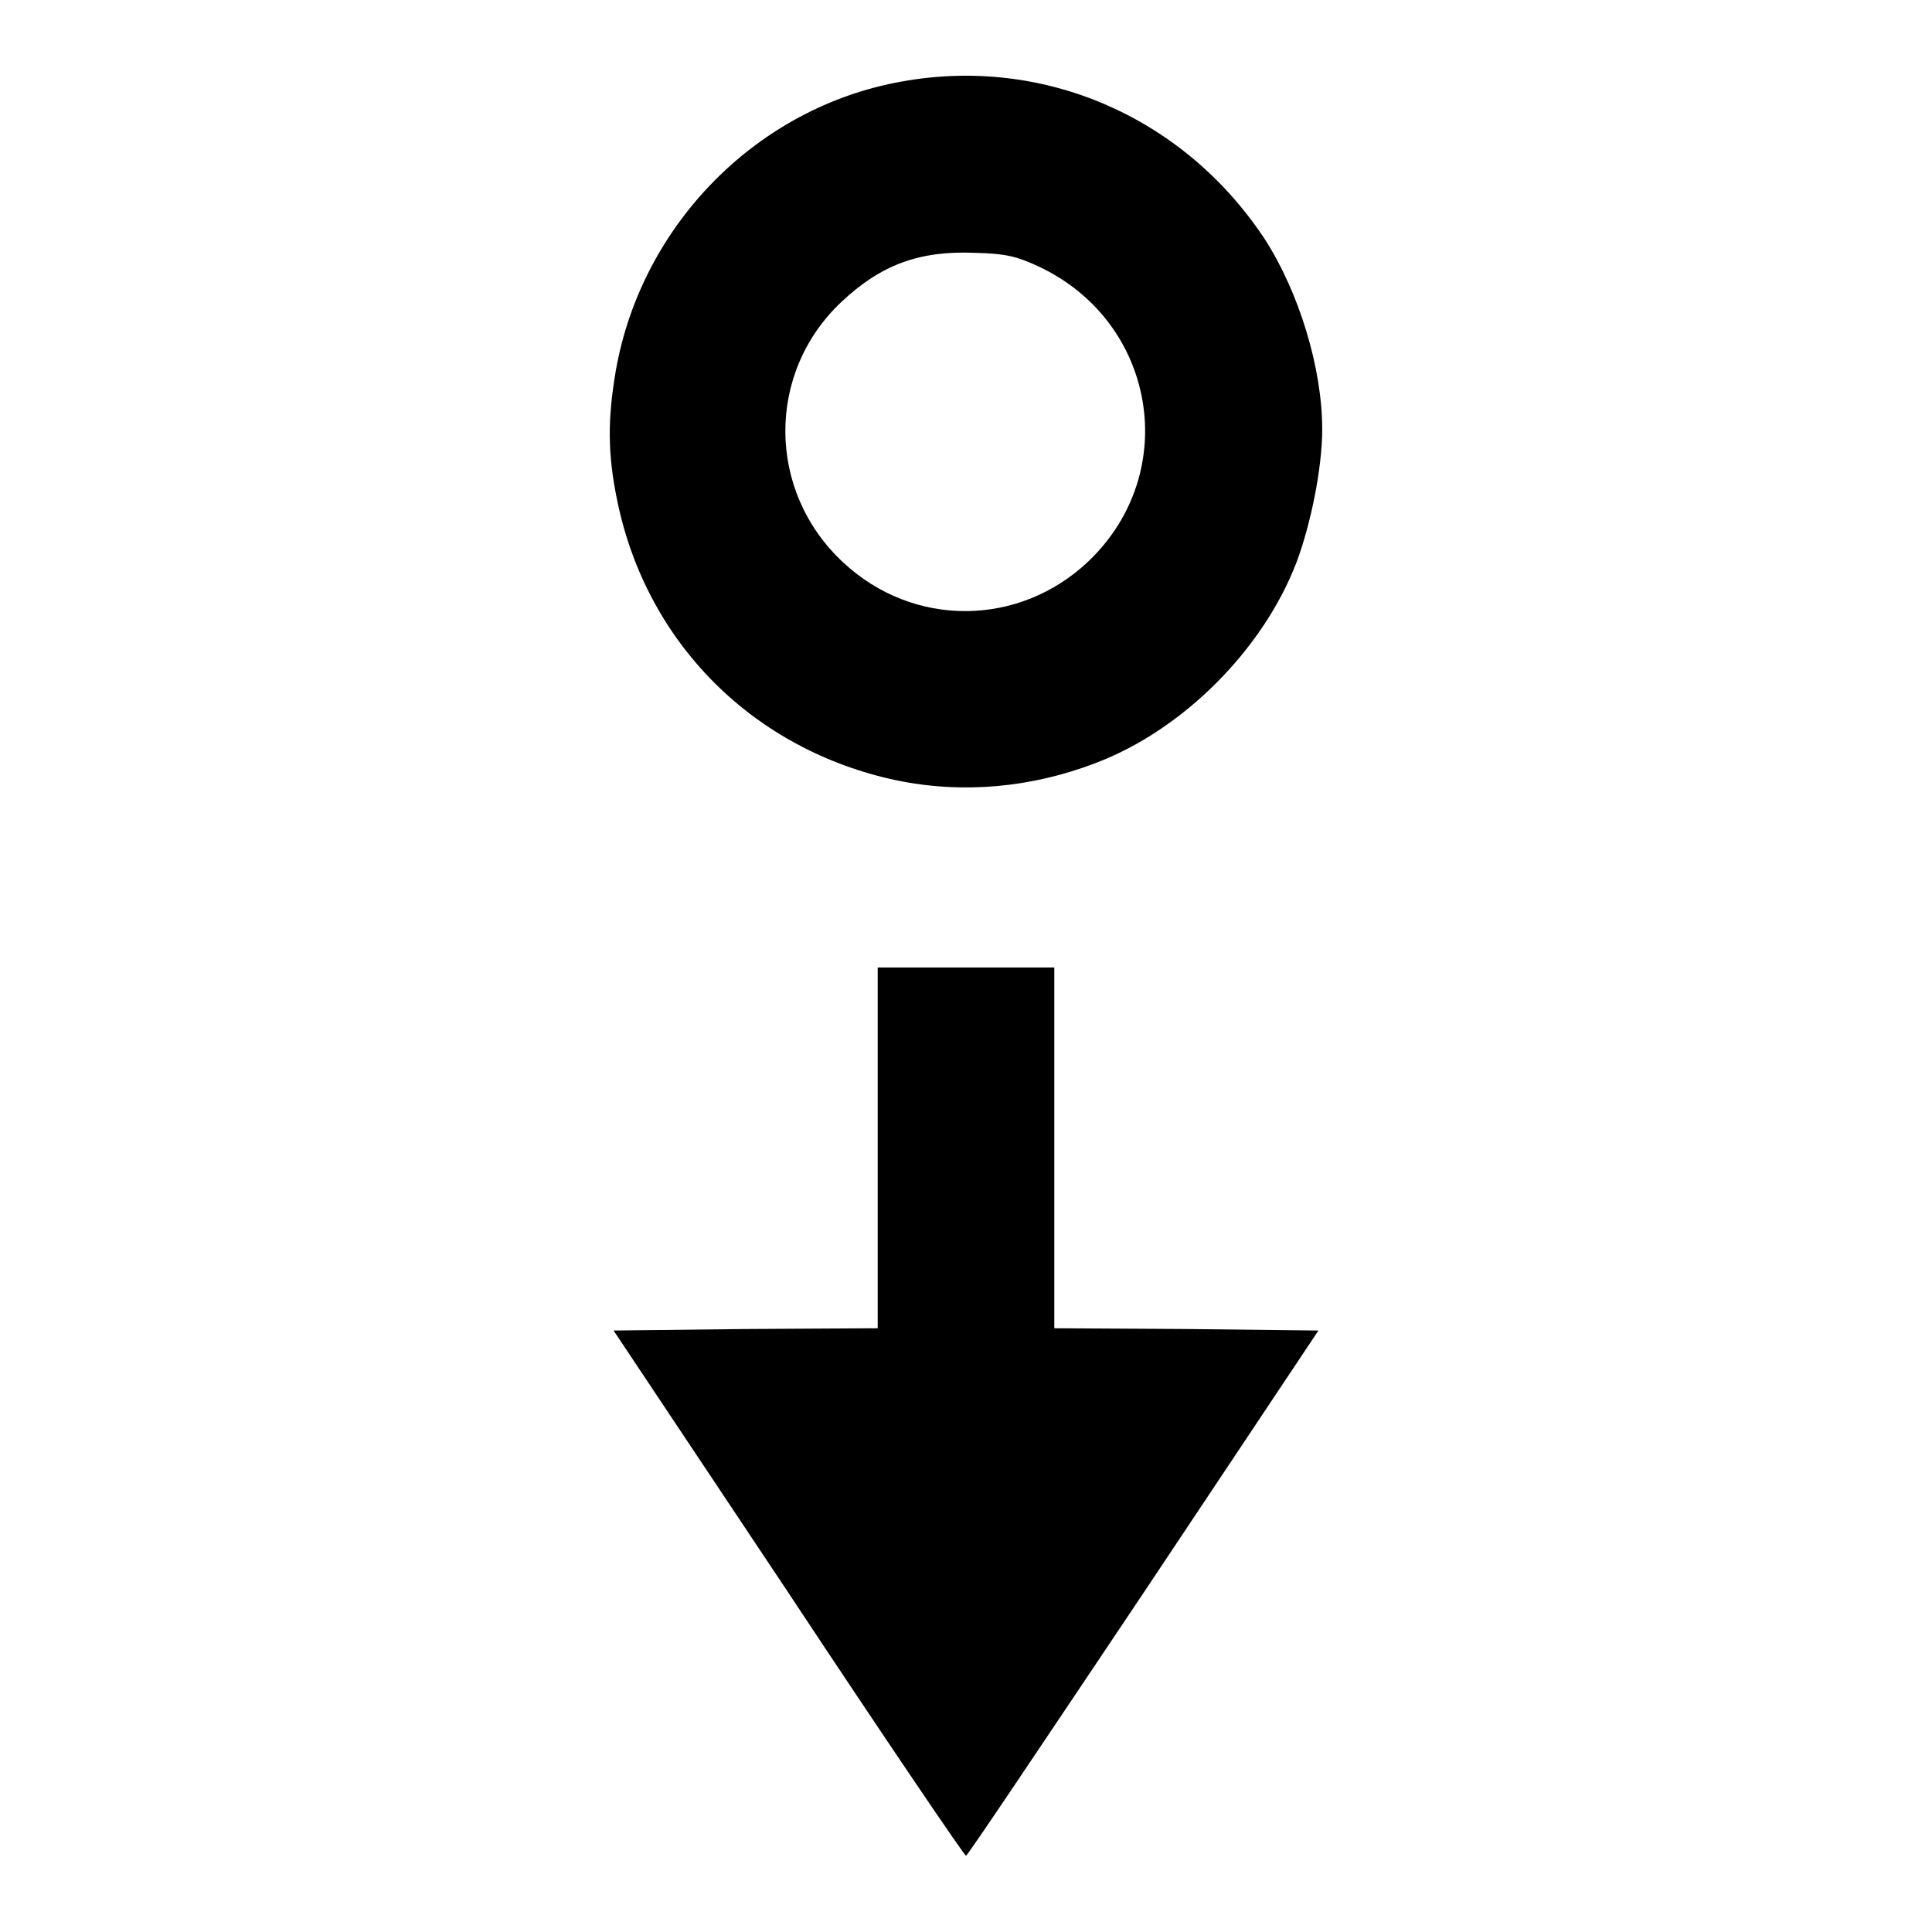
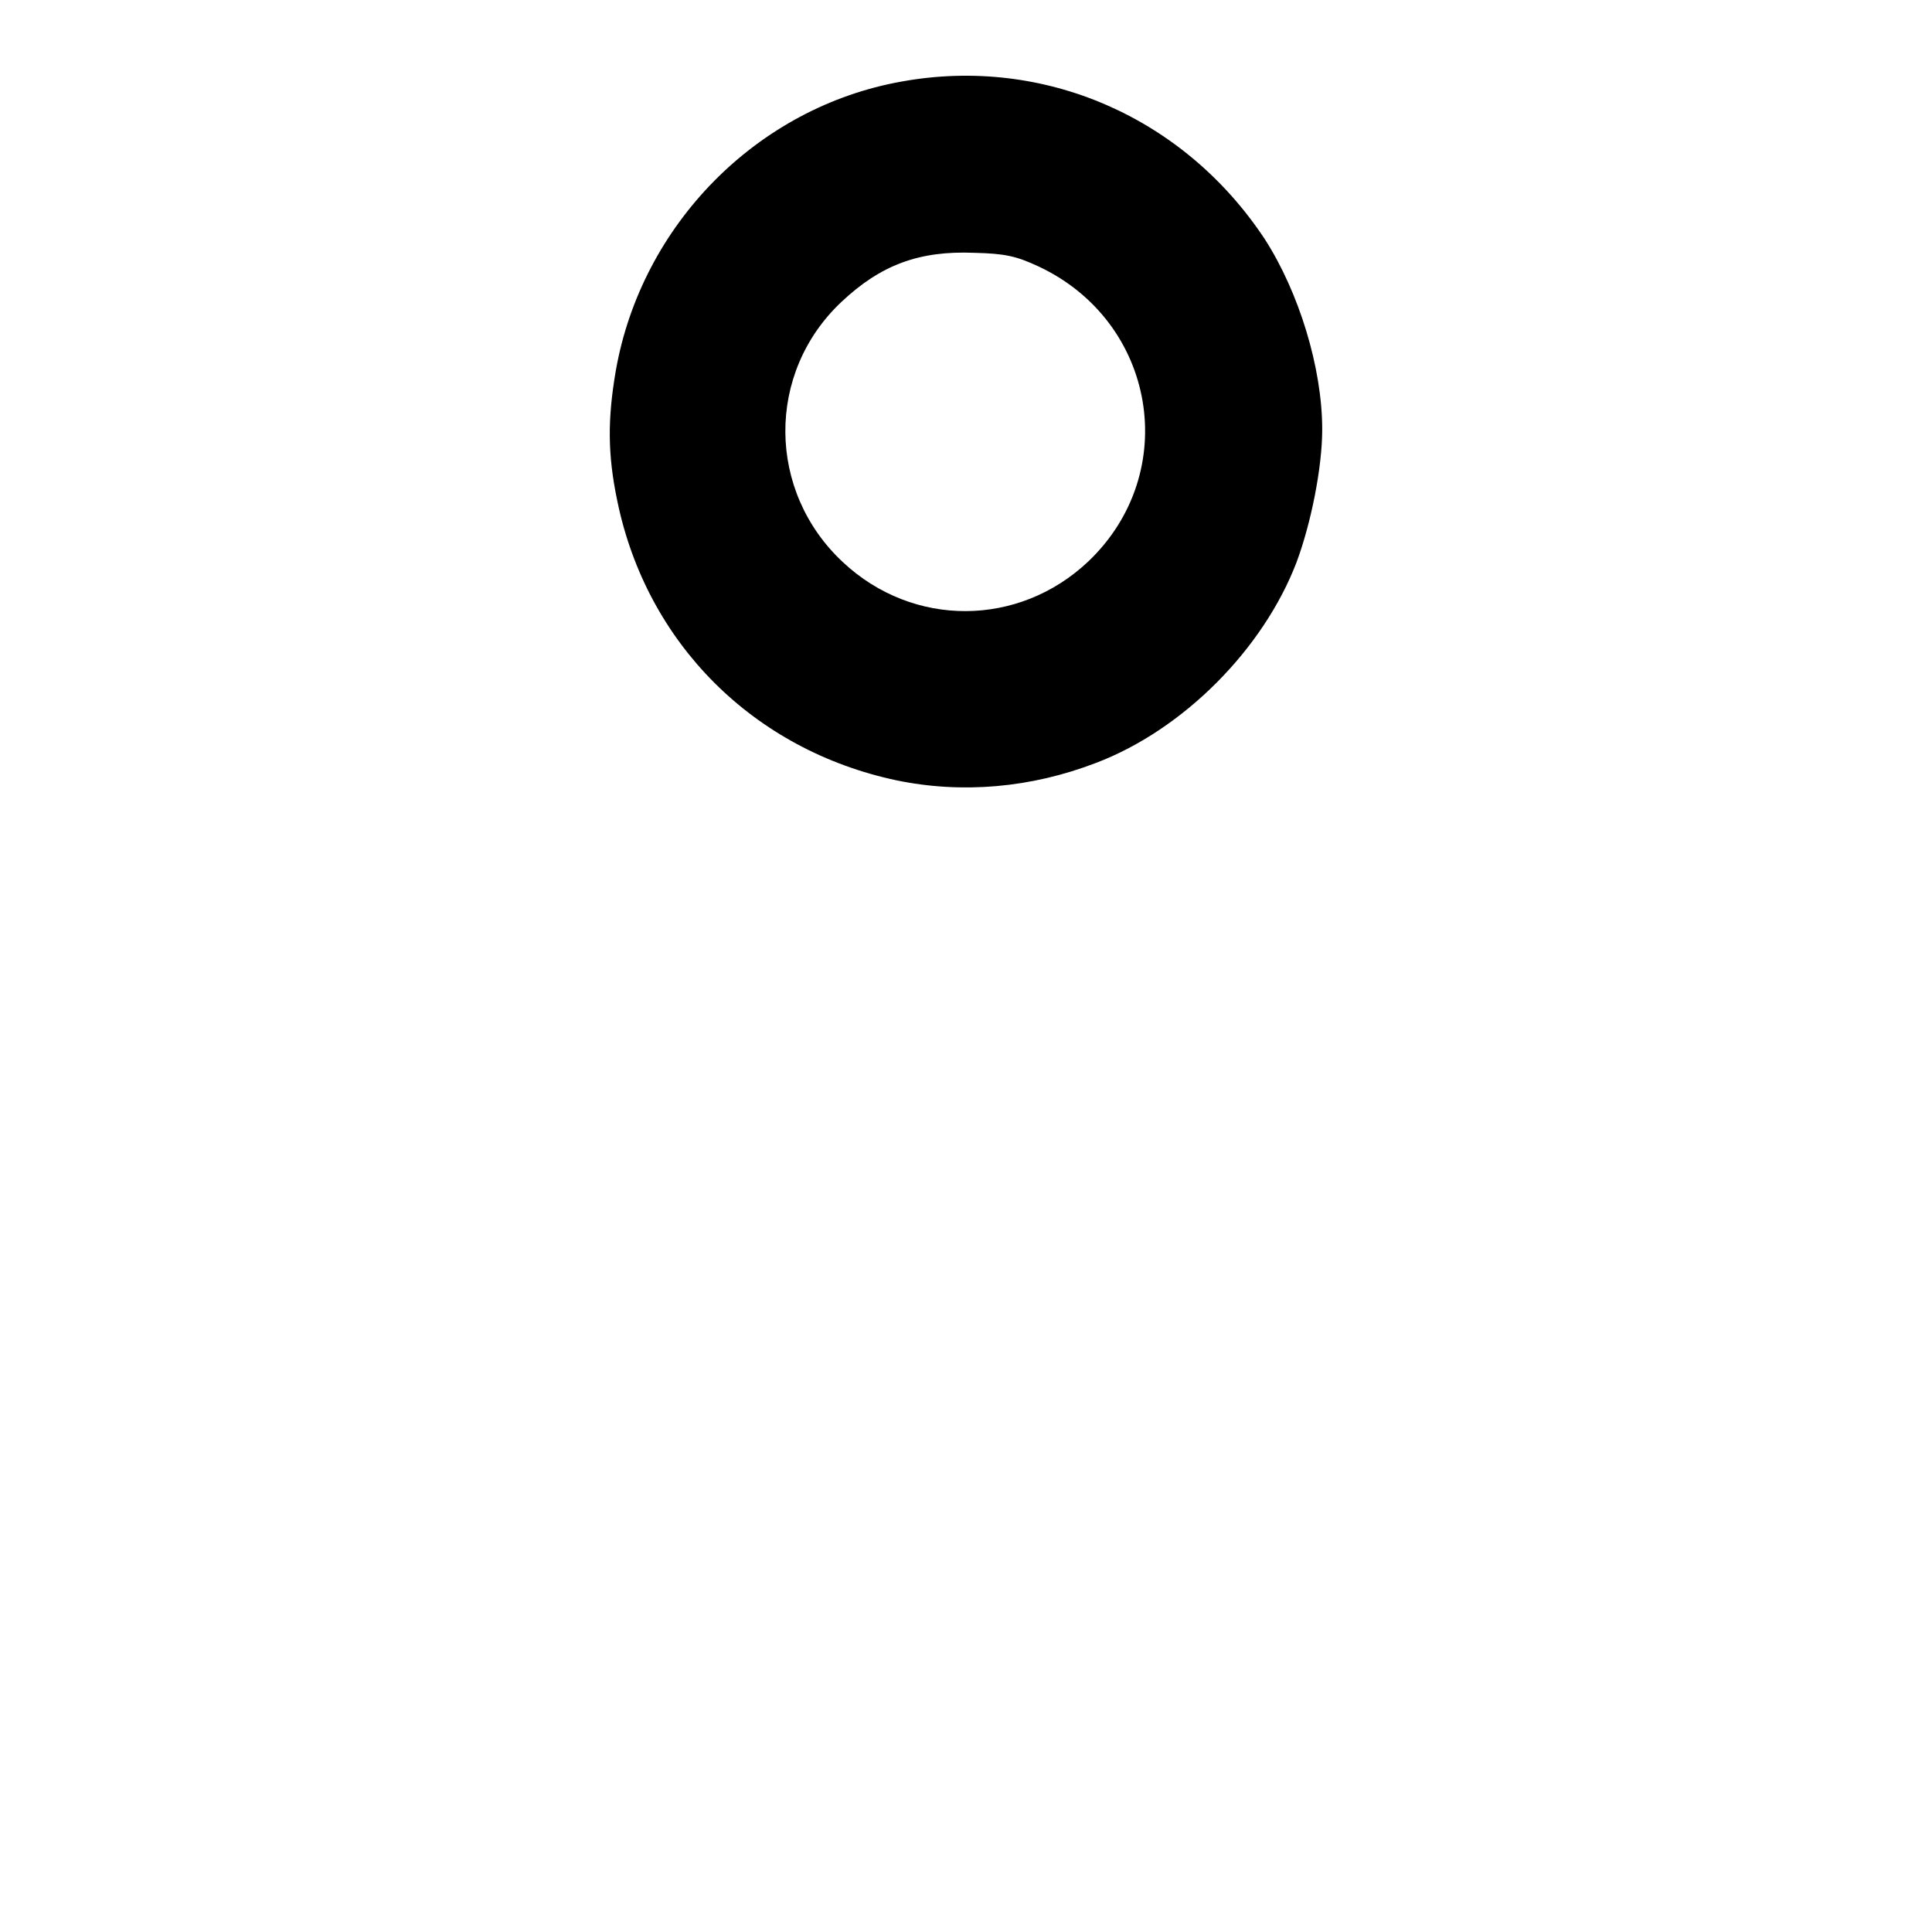
<svg xmlns="http://www.w3.org/2000/svg" version="1.1" x="0px" y="0px" viewBox="0 0 256 256" enable-background="new 0 0 256 256" xml:space="preserve">
  <g>
    <g>
      <g>
        <path fill="#000000" d="M119.5,10.8c-19.2,3.4-34.5,19-37.9,38.3c-1.1,6.4-1.1,11.1,0.2,17.3c3.9,18.9,18.1,33,37,37c8.7,1.8,17.8,1,26.4-2.3c11.6-4.4,22.2-15.1,26.6-26.6c1.9-5.1,3.4-12.5,3.4-17.6c0-8.2-3.1-18.2-7.6-25.2C156.9,15.5,138.3,7.4,119.5,10.8z M137.6,35.3c15.6,7.3,19,27.3,6.6,39.1c-9.2,8.7-23.2,8.8-32.5,0.1c-10.1-9.4-10.2-25.1-0.2-34.5c5.2-4.9,10.3-6.8,17.6-6.5C133.1,33.6,134.6,33.9,137.6,35.3z" />
-         <path fill="#000000" d="M116.3,152.1V176l-17.5,0.1l-17.5,0.2l23.2,34.8c12.7,19.2,23.3,34.8,23.5,34.8s10.7-15.7,23.5-34.8l23.2-34.8l-17.5-0.2l-17.5-0.1v-23.9v-23.9H128h-11.7V152.1z" />
      </g>
    </g>
  </g>
</svg>